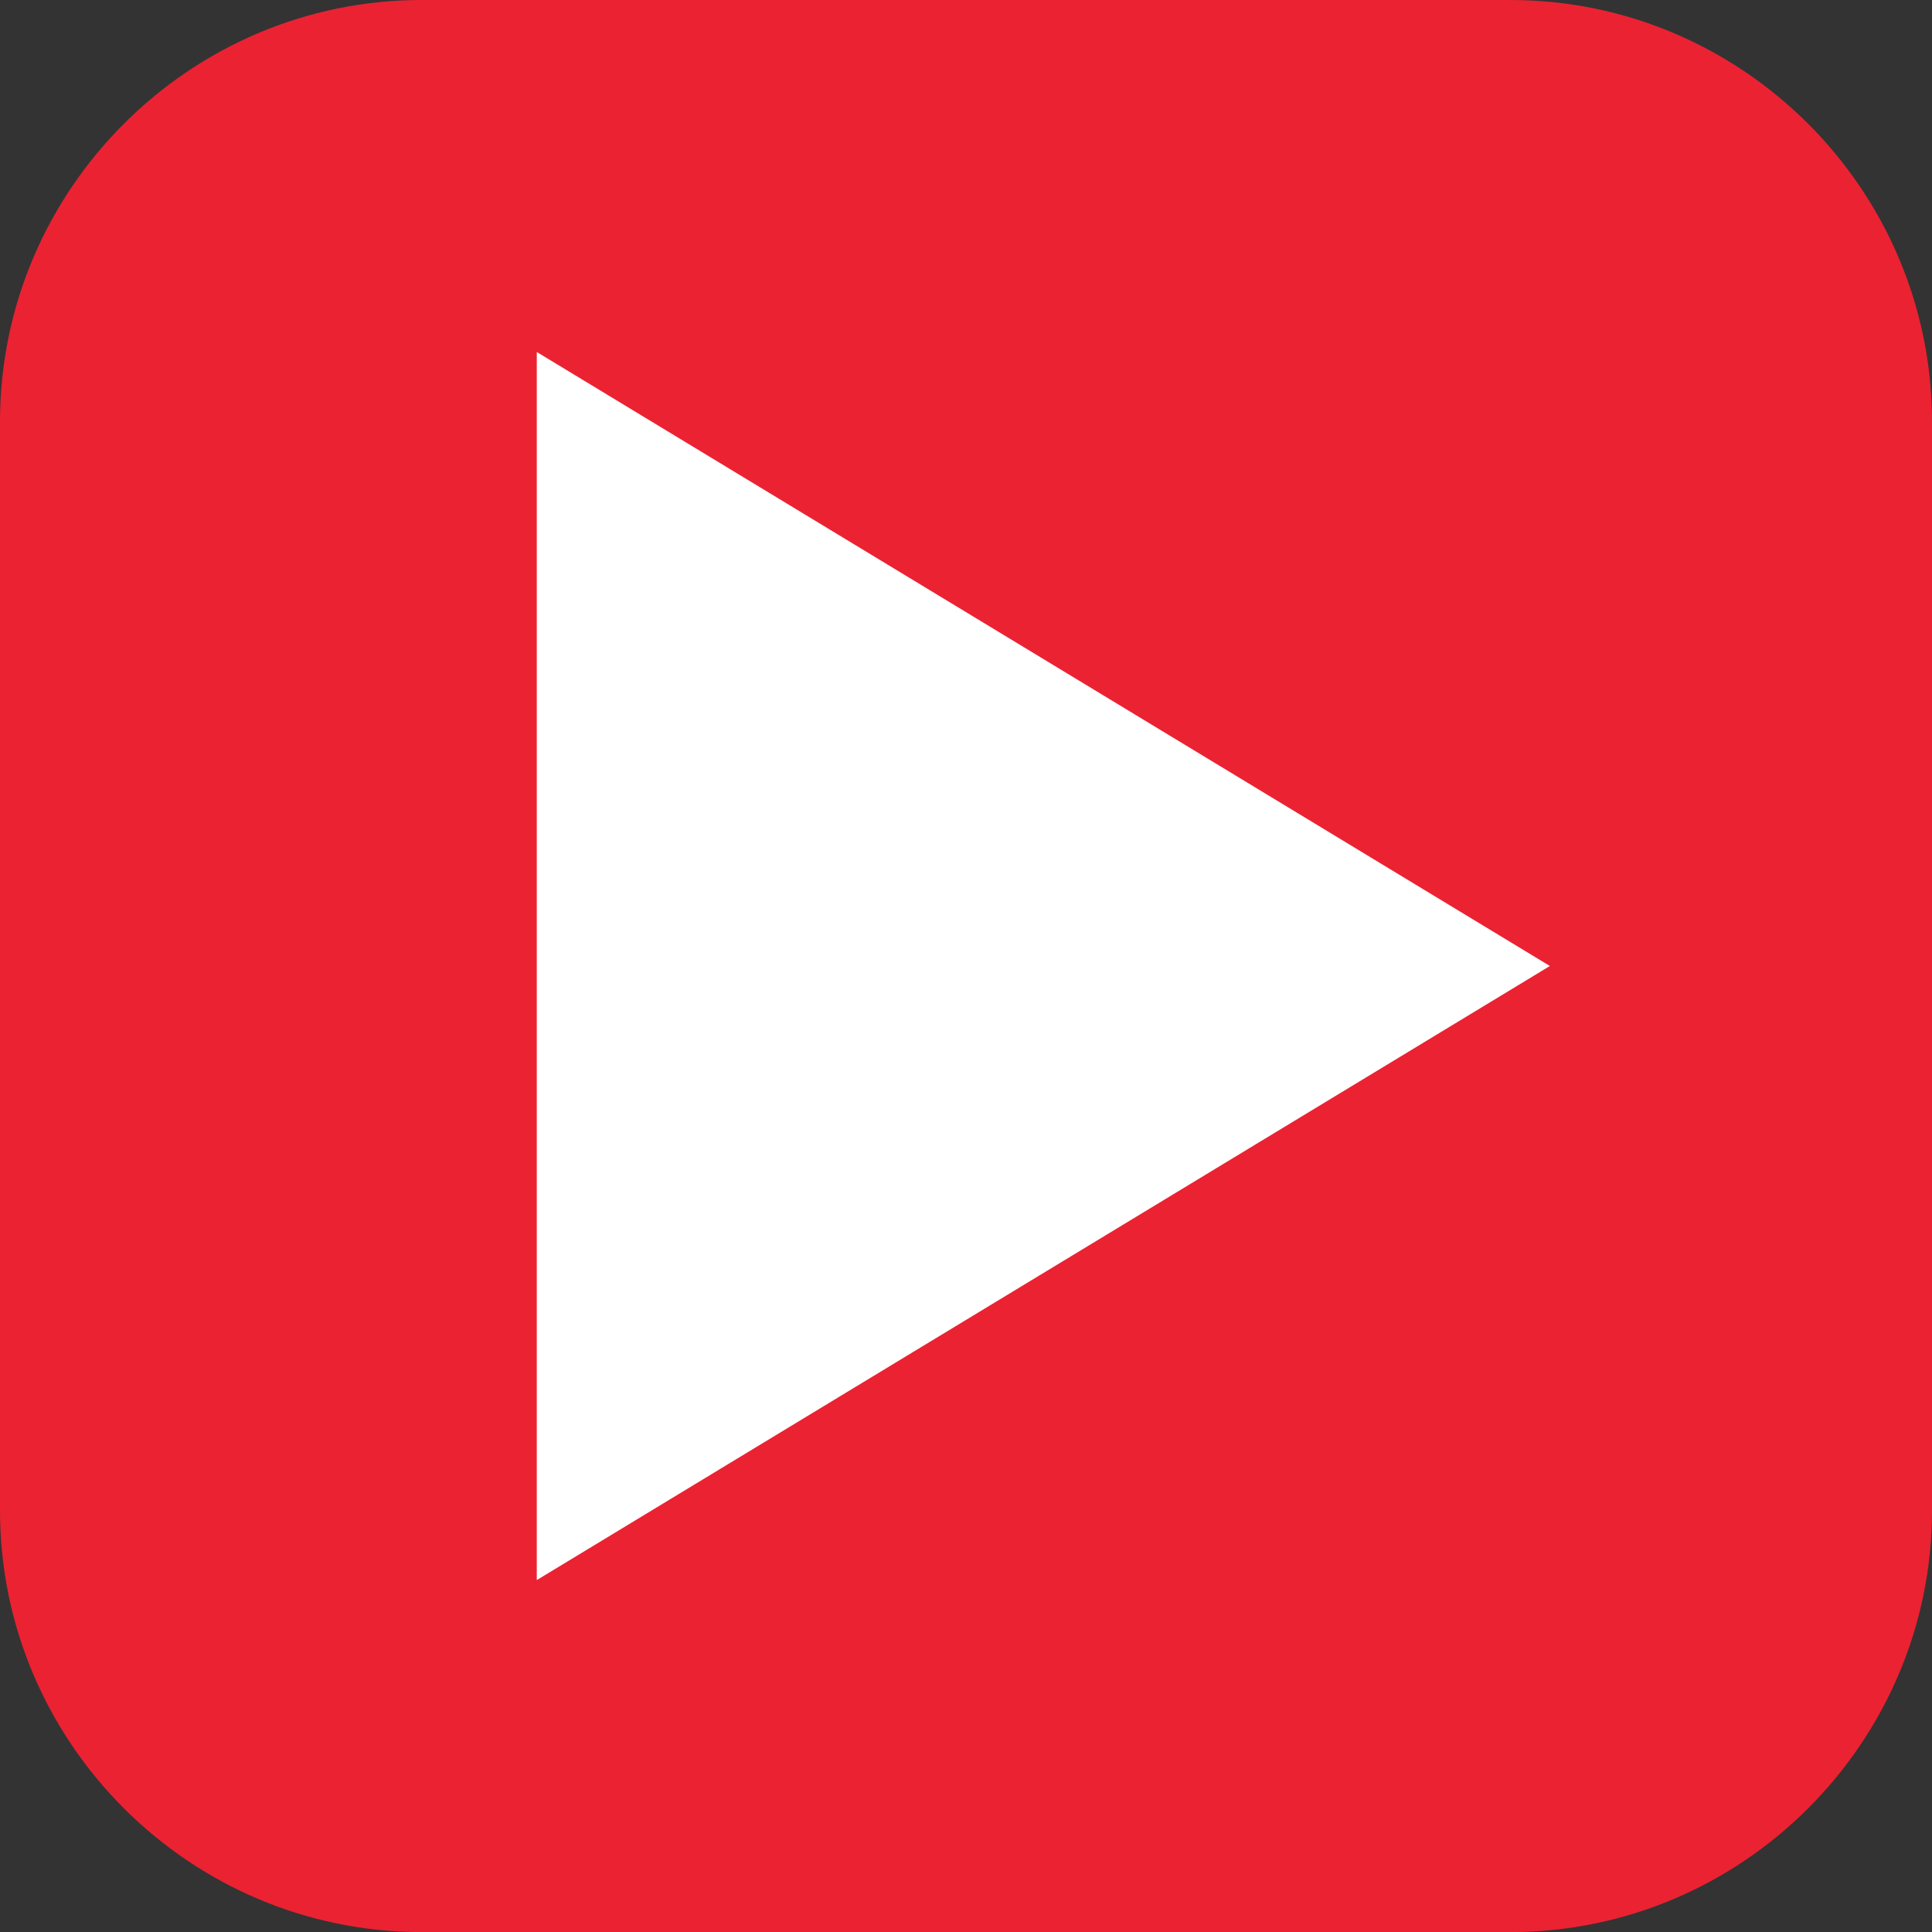
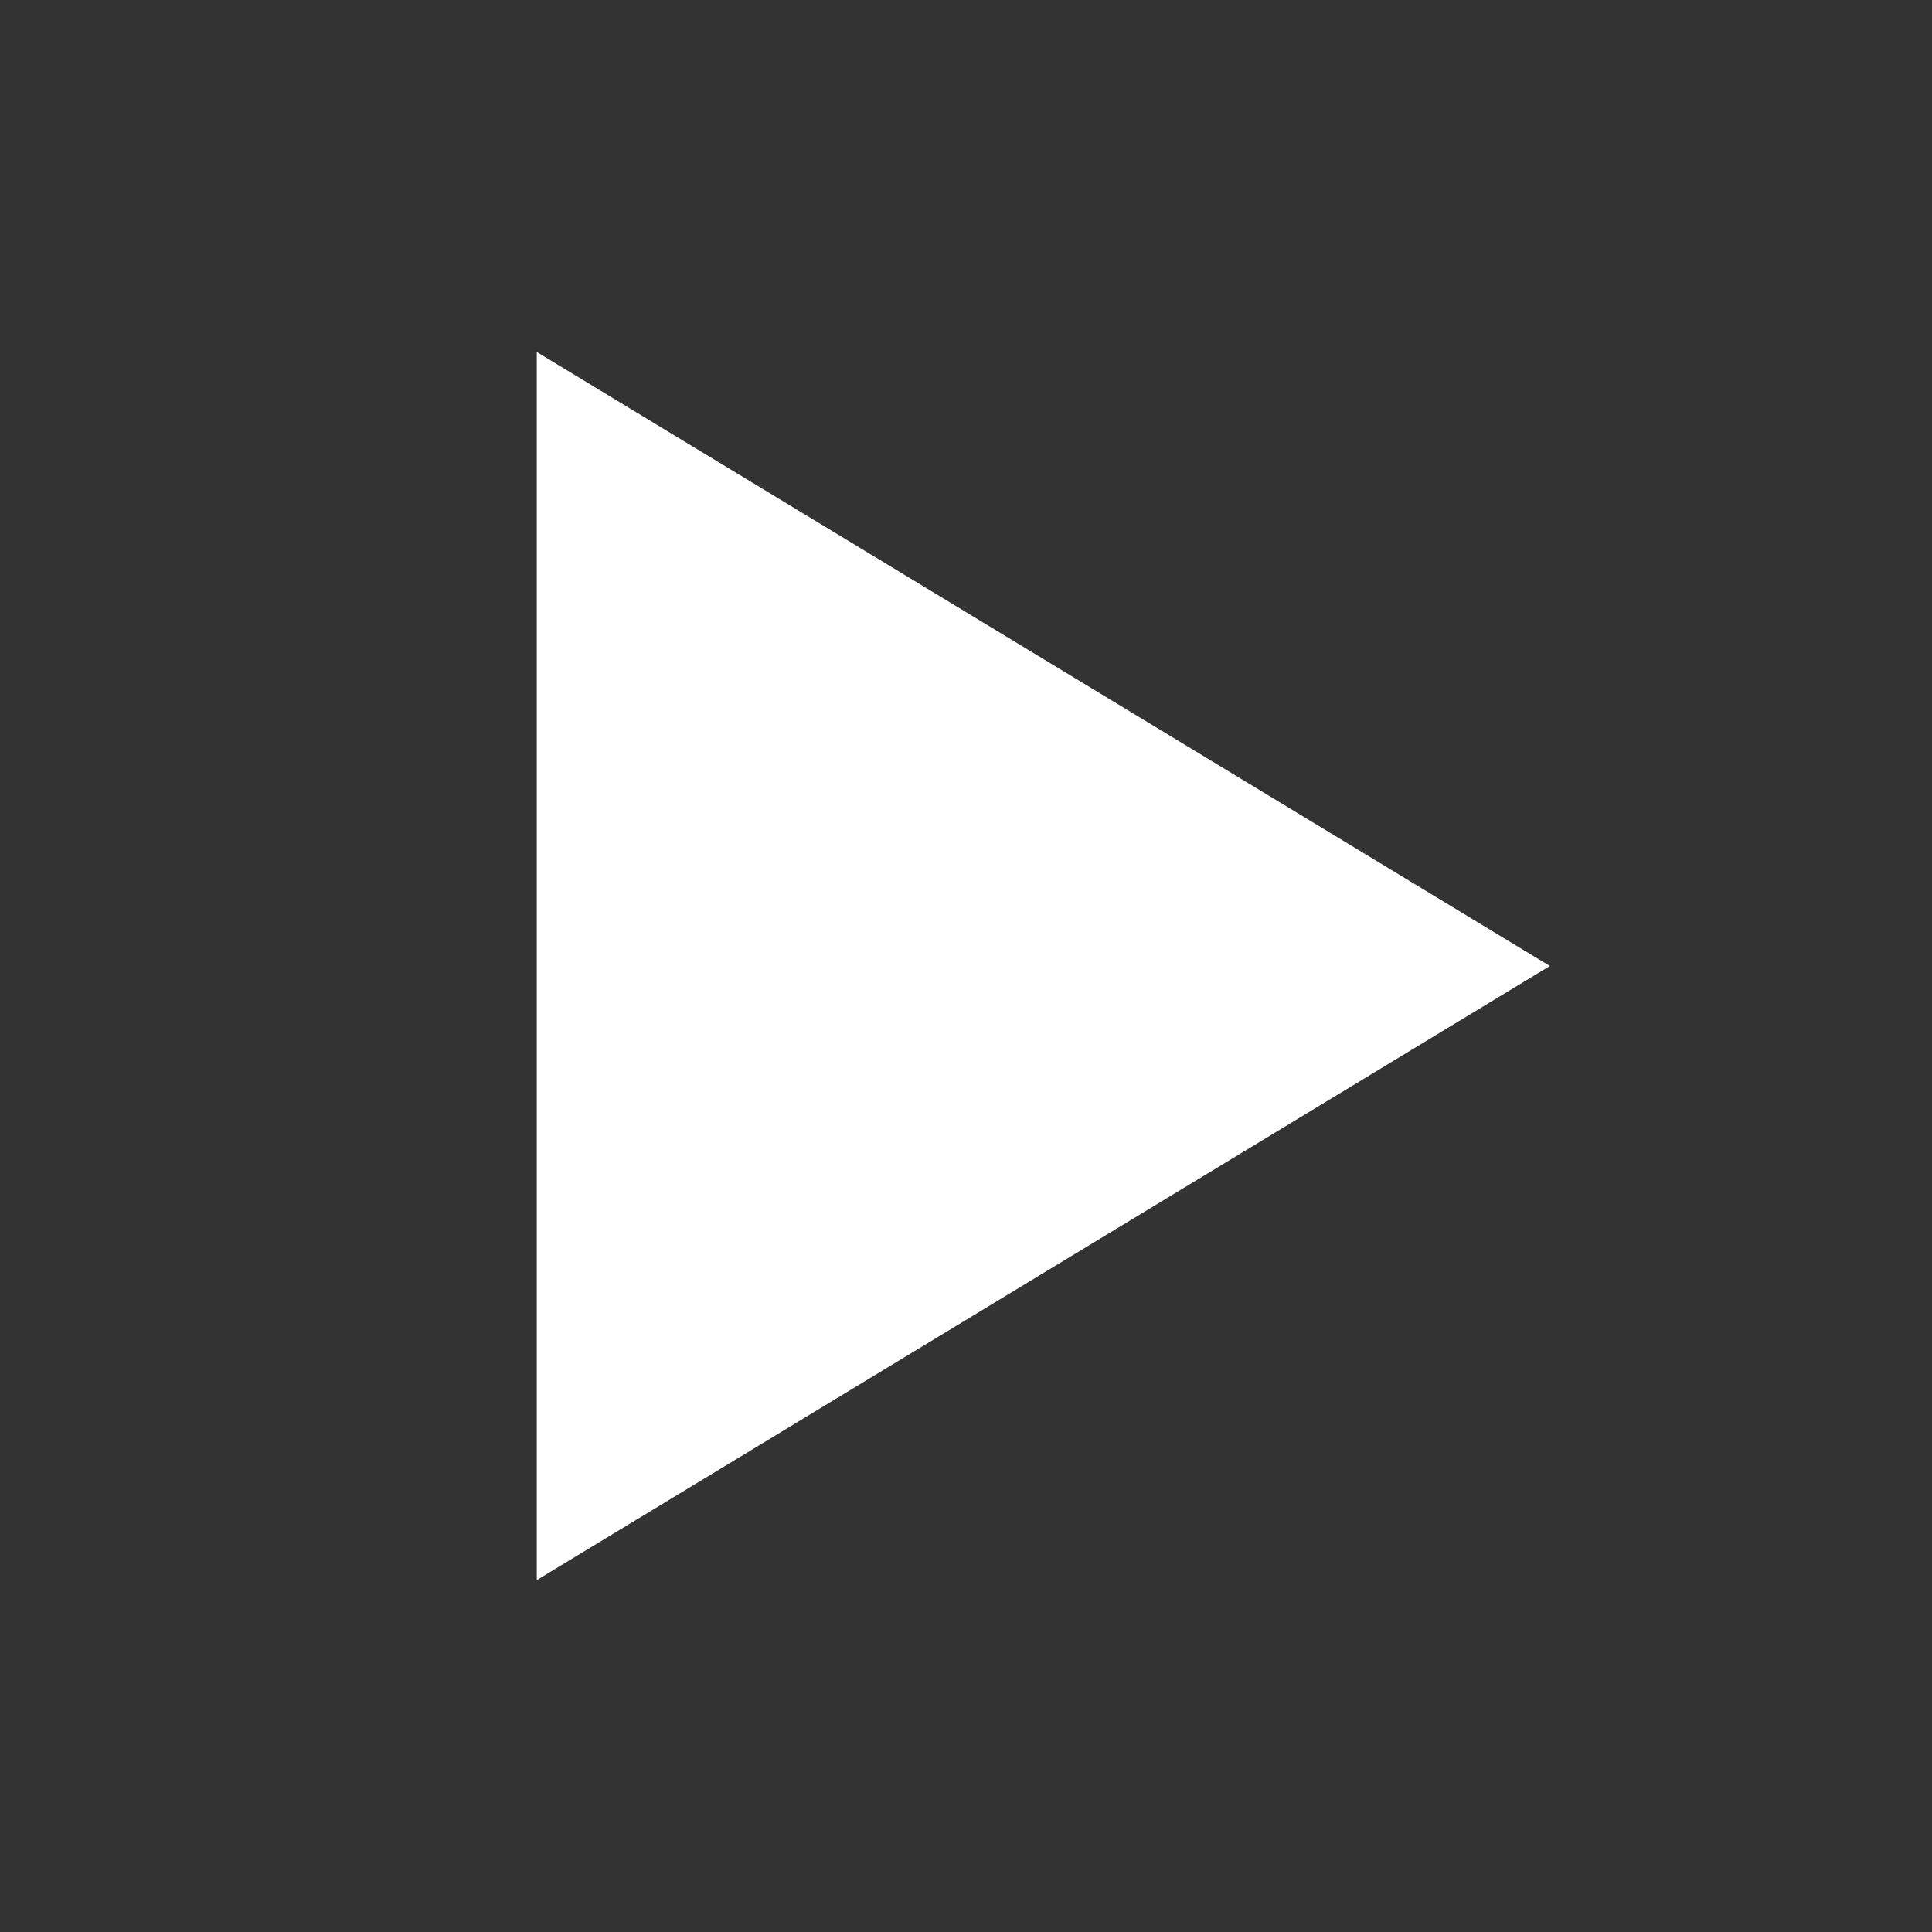
<svg xmlns="http://www.w3.org/2000/svg" version="1.1" id="Layer_1" x="0px" y="0px" width="25.144px" height="25.145px" viewBox="0 0 25.144 25.145" enable-background="new 0 0 25.144 25.145" xml:space="preserve">
  <rect x="0" y="0" width="25.144" height="25.145" fill="#333333" stroke="none" />
  <g>
-     <path fill="#EB2232" d="M19.658,25.145H5.486C2.468,25.145,0,22.676,0,19.659V5.486C0,2.468,2.469,0,5.486,0h14.172   c3.018,0,5.486,2.469,5.486,5.486v14.172C25.145,22.676,22.676,25.145,19.658,25.145z" />
    <polygon fill="#FFFFFF" points="6.986,4.581 20.171,12.572 6.986,20.564  " />
  </g>
</svg>